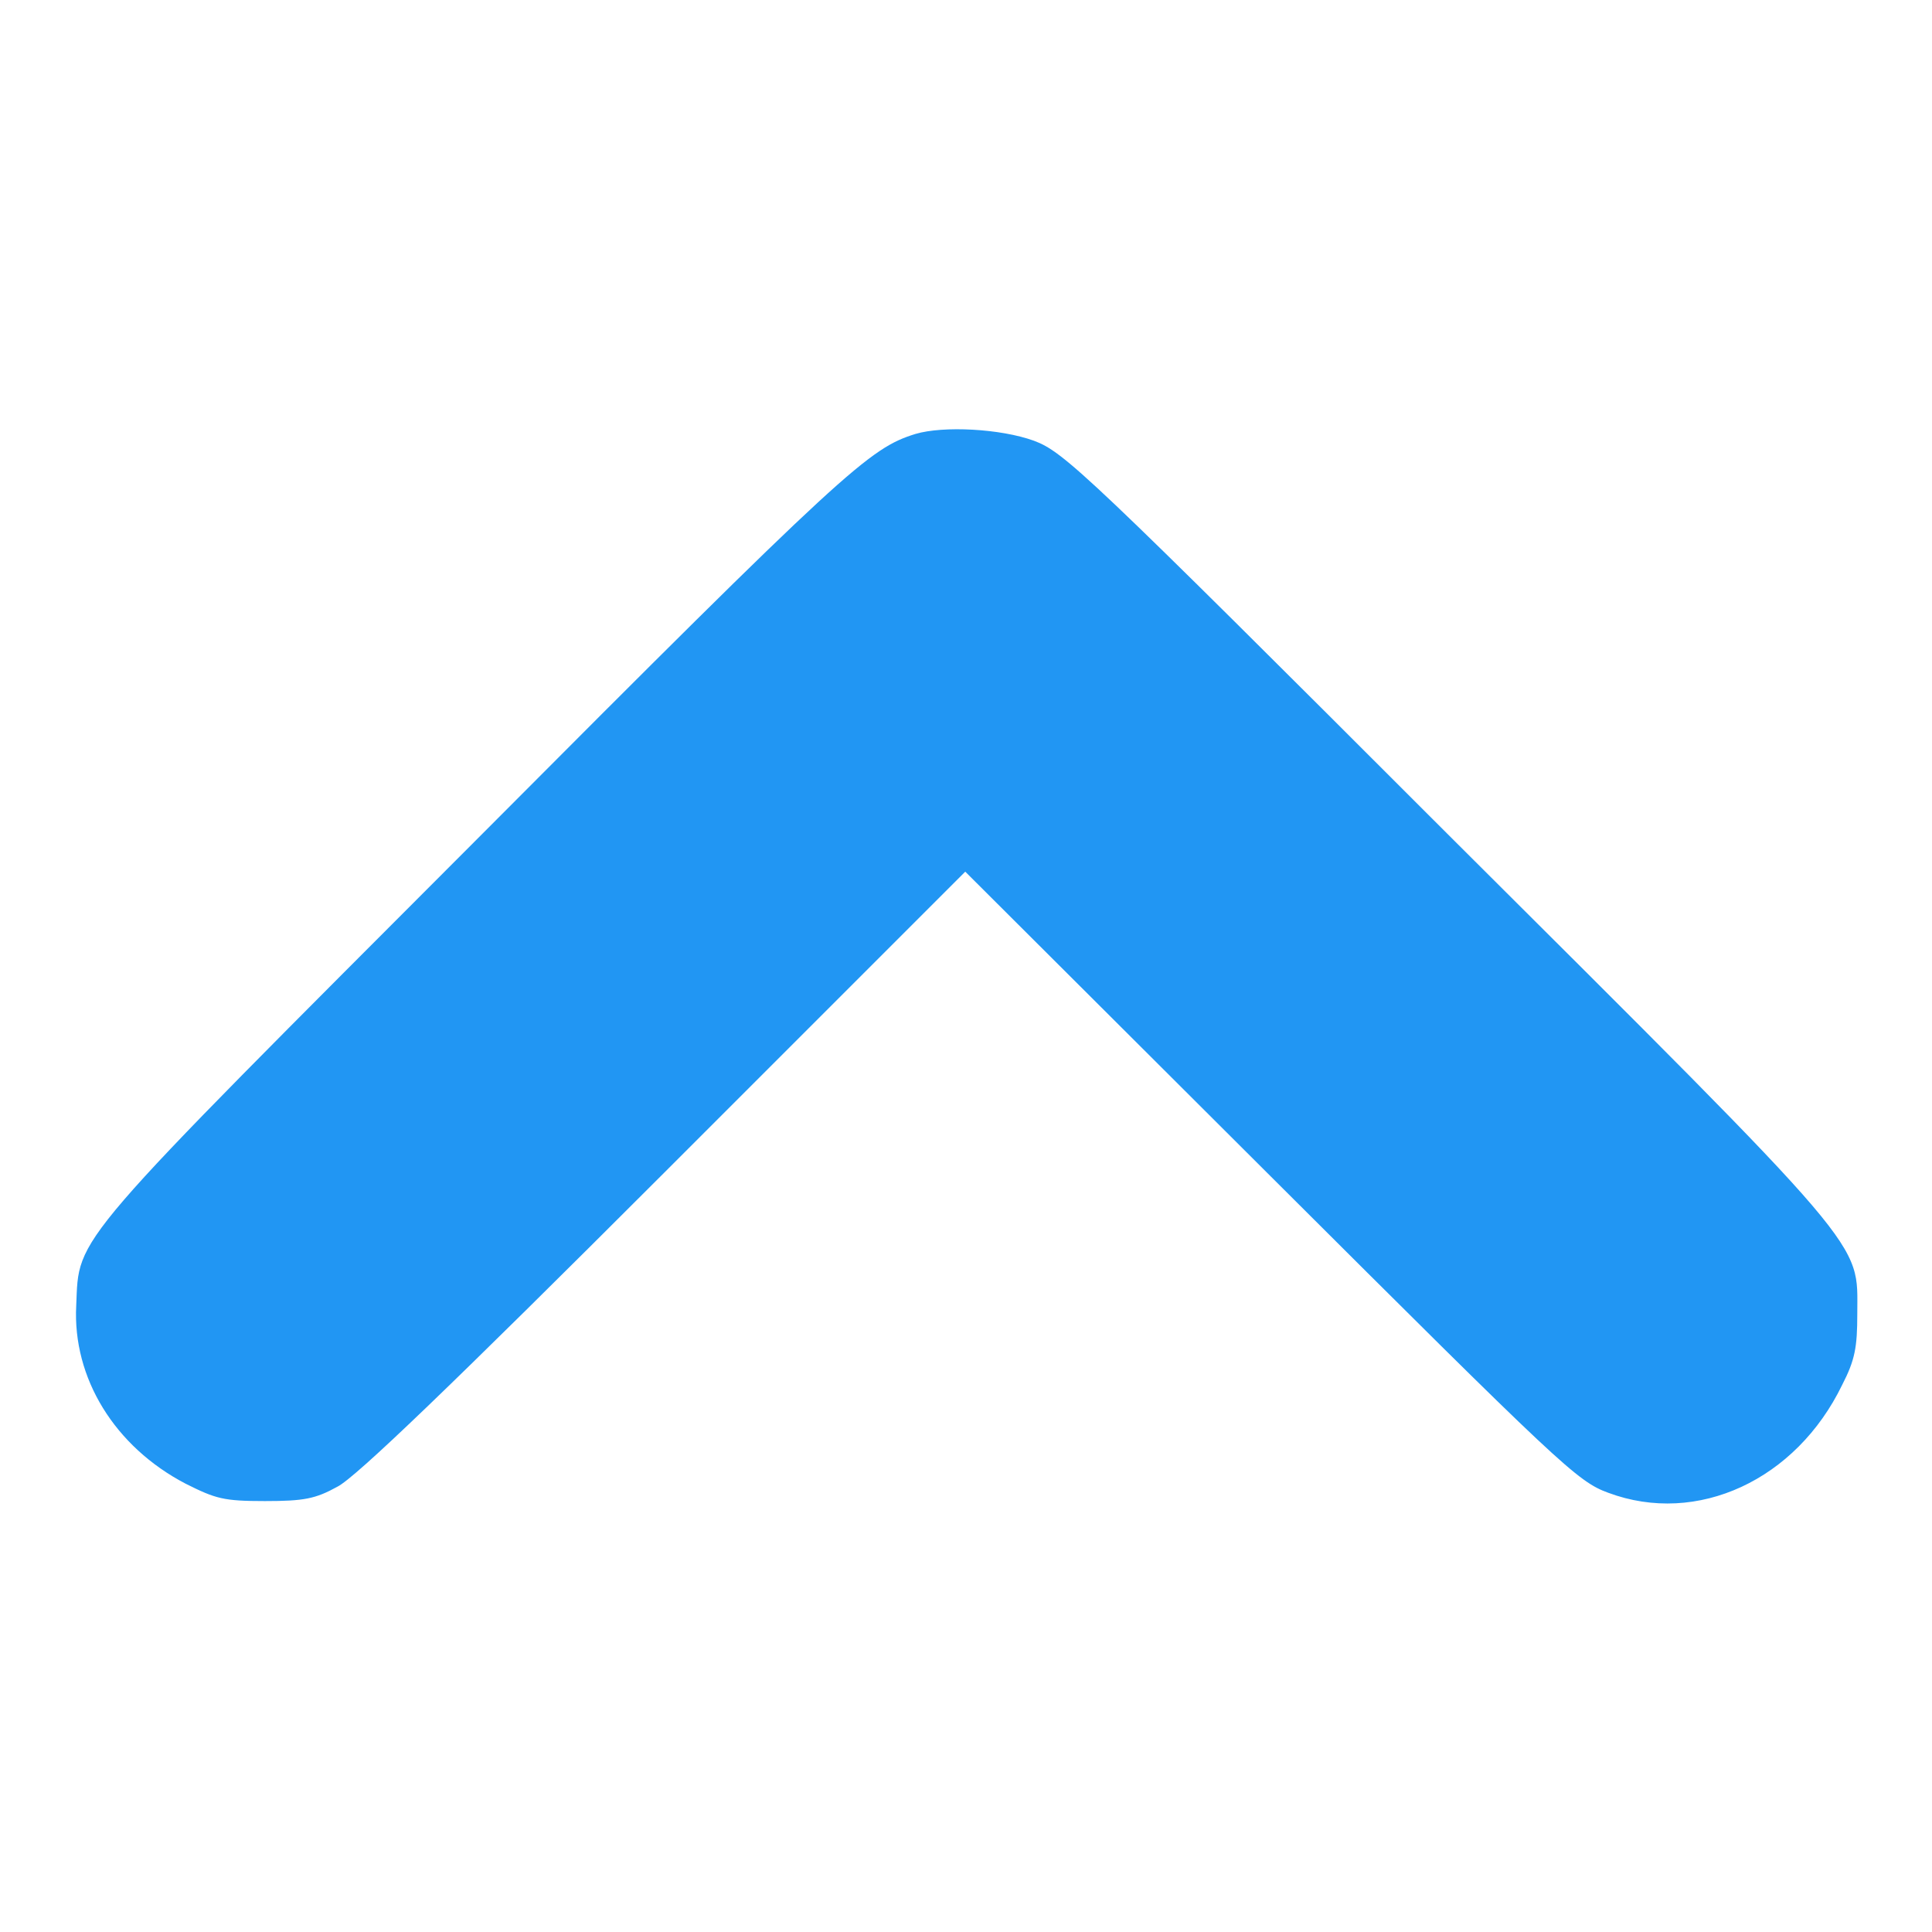
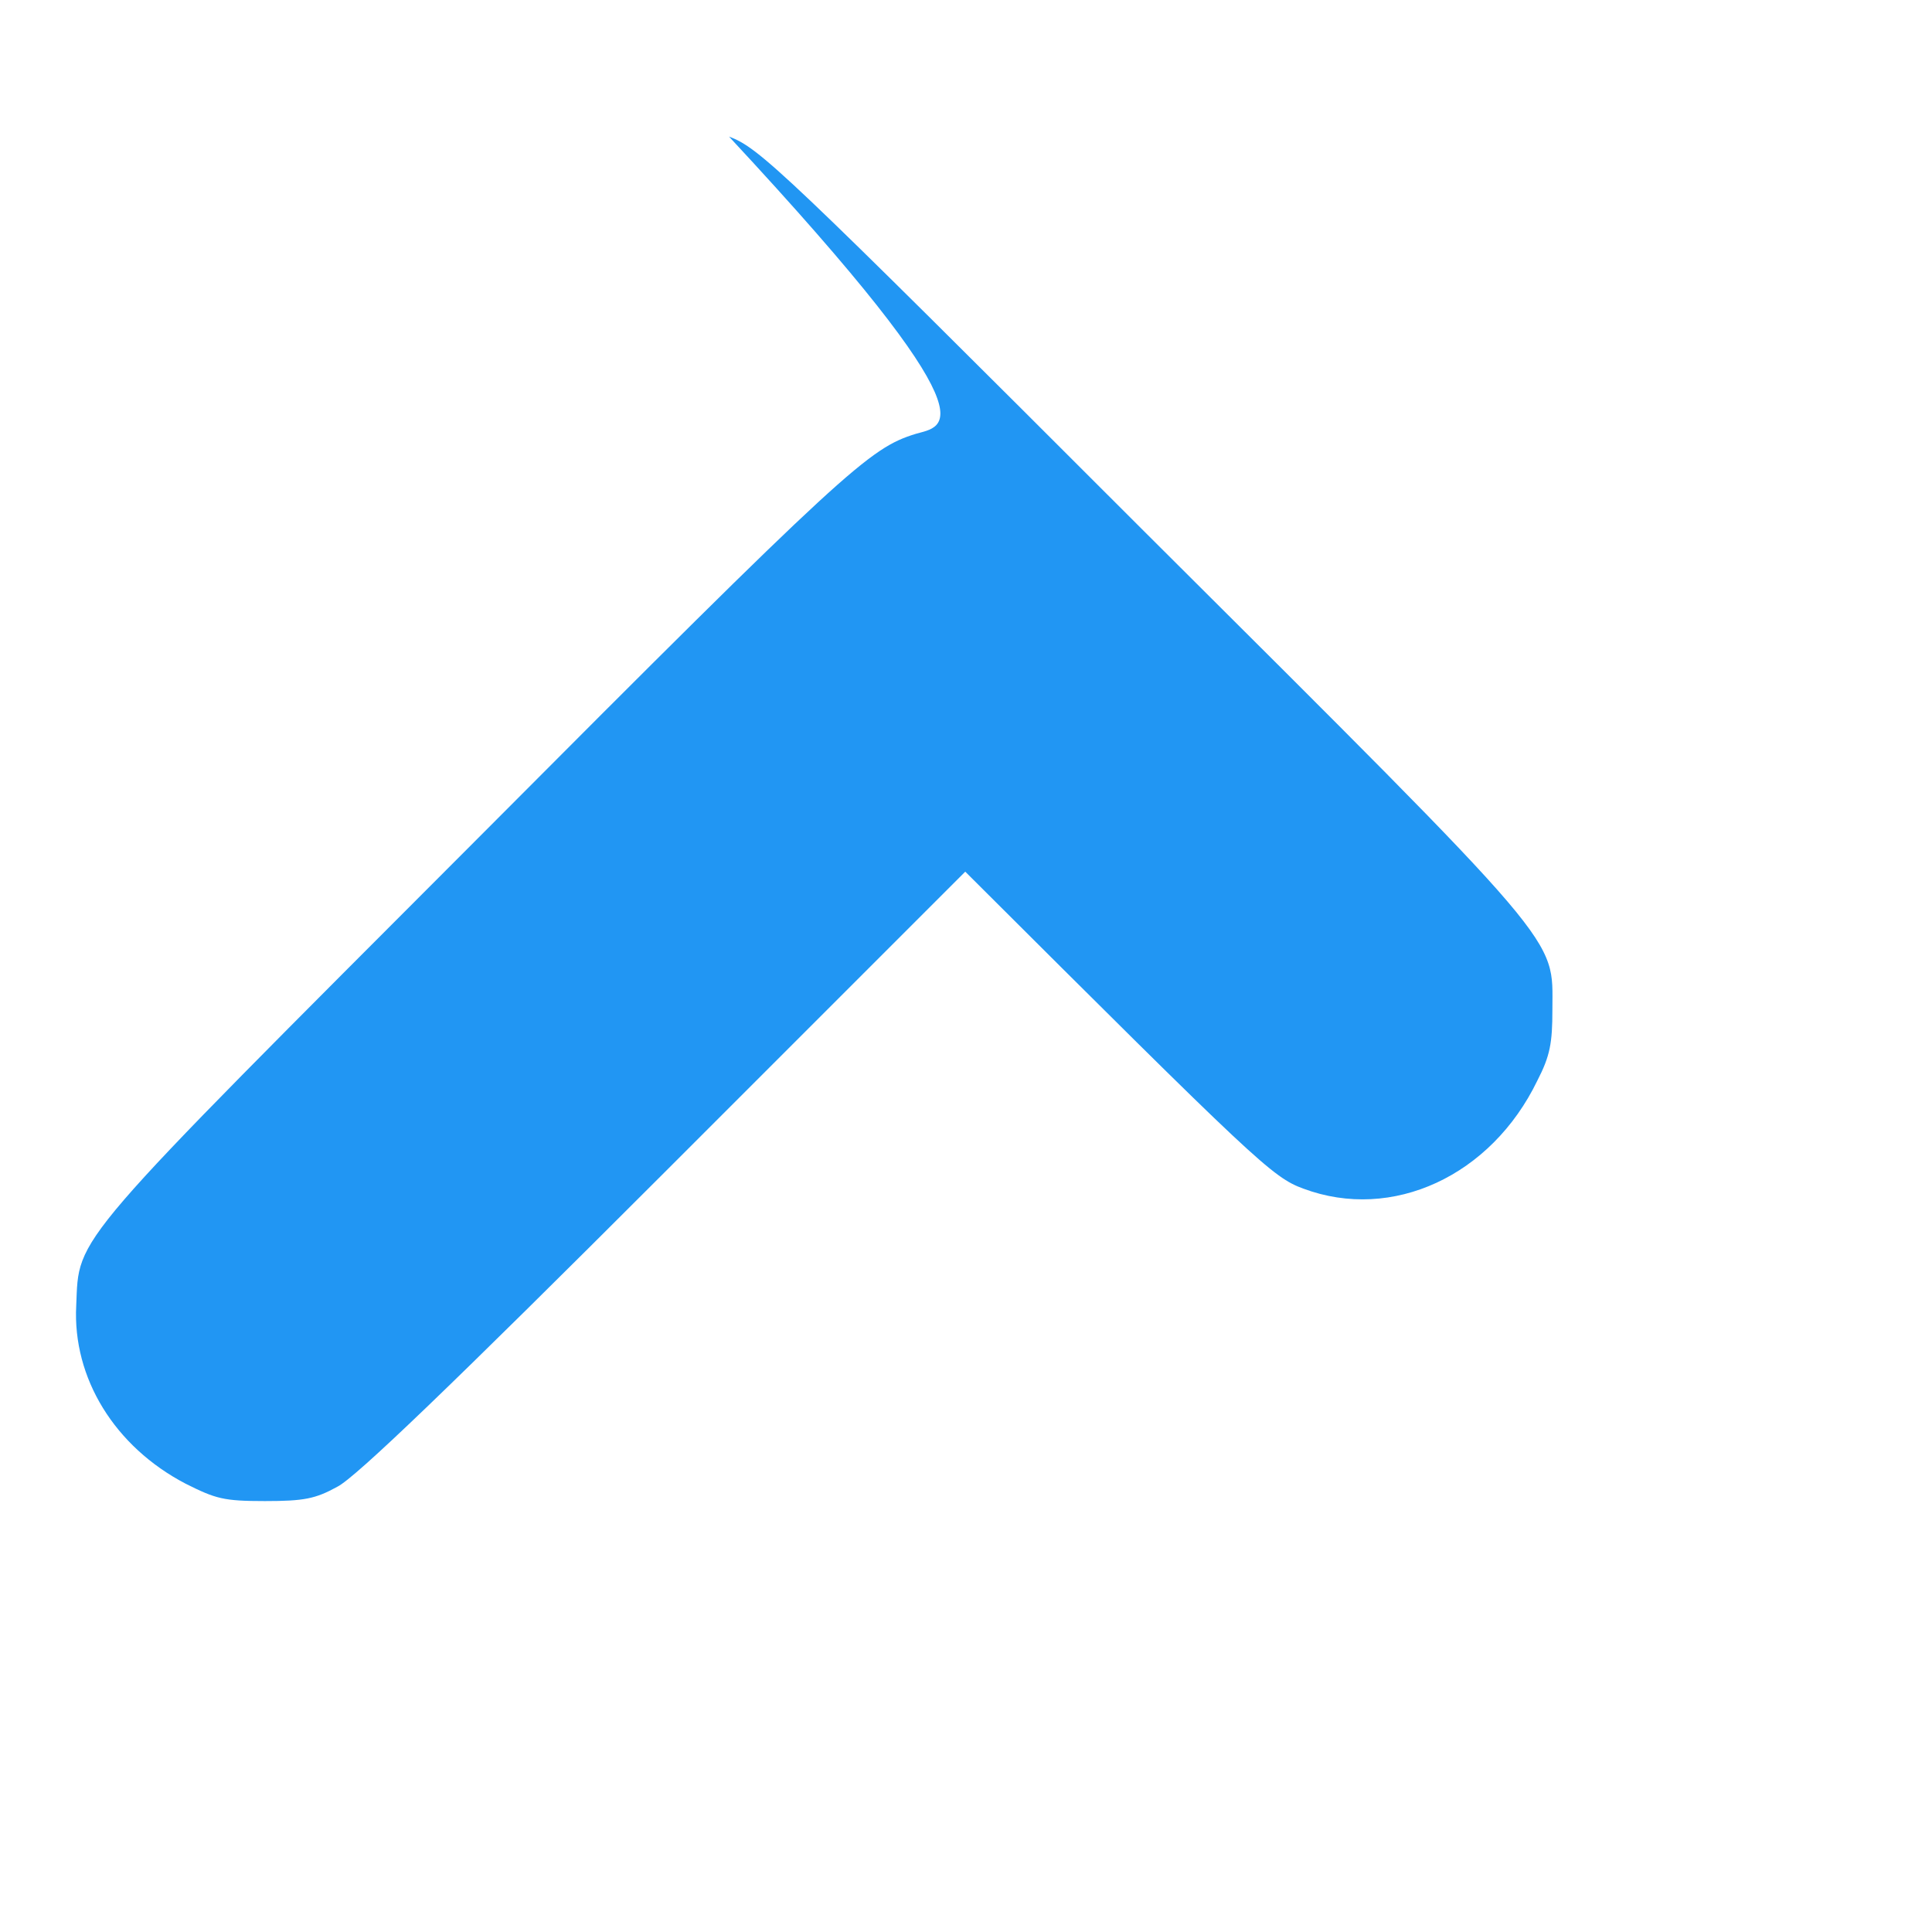
<svg xmlns="http://www.w3.org/2000/svg" version="1.1" x="0px" y="0px" viewBox="0 0 256 256" enable-background="new 0 0 256 256" xml:space="preserve">
  <g>
    <g>
      <g>
-         <path fill="#2196f3" d="M121.3,57.5c-6.1,1.9-9.1,4.5-57.9,53.5c-54.6,54.7-52.9,52.6-53.3,62c-0.5,9.6,5.1,18.7,14.5,23.6c4,2,5,2.3,10.5,2.3c5.2,0,6.7-0.3,9.6-1.9c2.4-1.2,15.2-13.5,43.3-41.6l39.9-39.9l40.4,40.3c38.6,38.5,40.7,40.5,44.8,42c11.8,4.4,24.9-1.7,31-14.3c1.7-3.3,2-5,2-9.4c0-9.8,2.2-7.3-54.4-63.7c-47.9-47.9-50.7-50.5-54.7-52C132.6,56.8,125,56.4,121.3,57.5z" />
+         <path fill="#2196f3" d="M121.3,57.5c-6.1,1.9-9.1,4.5-57.9,53.5c-54.6,54.7-52.9,52.6-53.3,62c-0.5,9.6,5.1,18.7,14.5,23.6c4,2,5,2.3,10.5,2.3c5.2,0,6.7-0.3,9.6-1.9c2.4-1.2,15.2-13.5,43.3-41.6l39.9-39.9c38.6,38.5,40.7,40.5,44.8,42c11.8,4.4,24.9-1.7,31-14.3c1.7-3.3,2-5,2-9.4c0-9.8,2.2-7.3-54.4-63.7c-47.9-47.9-50.7-50.5-54.7-52C132.6,56.8,125,56.4,121.3,57.5z" />
      </g>
    </g>
  </g>
</svg>